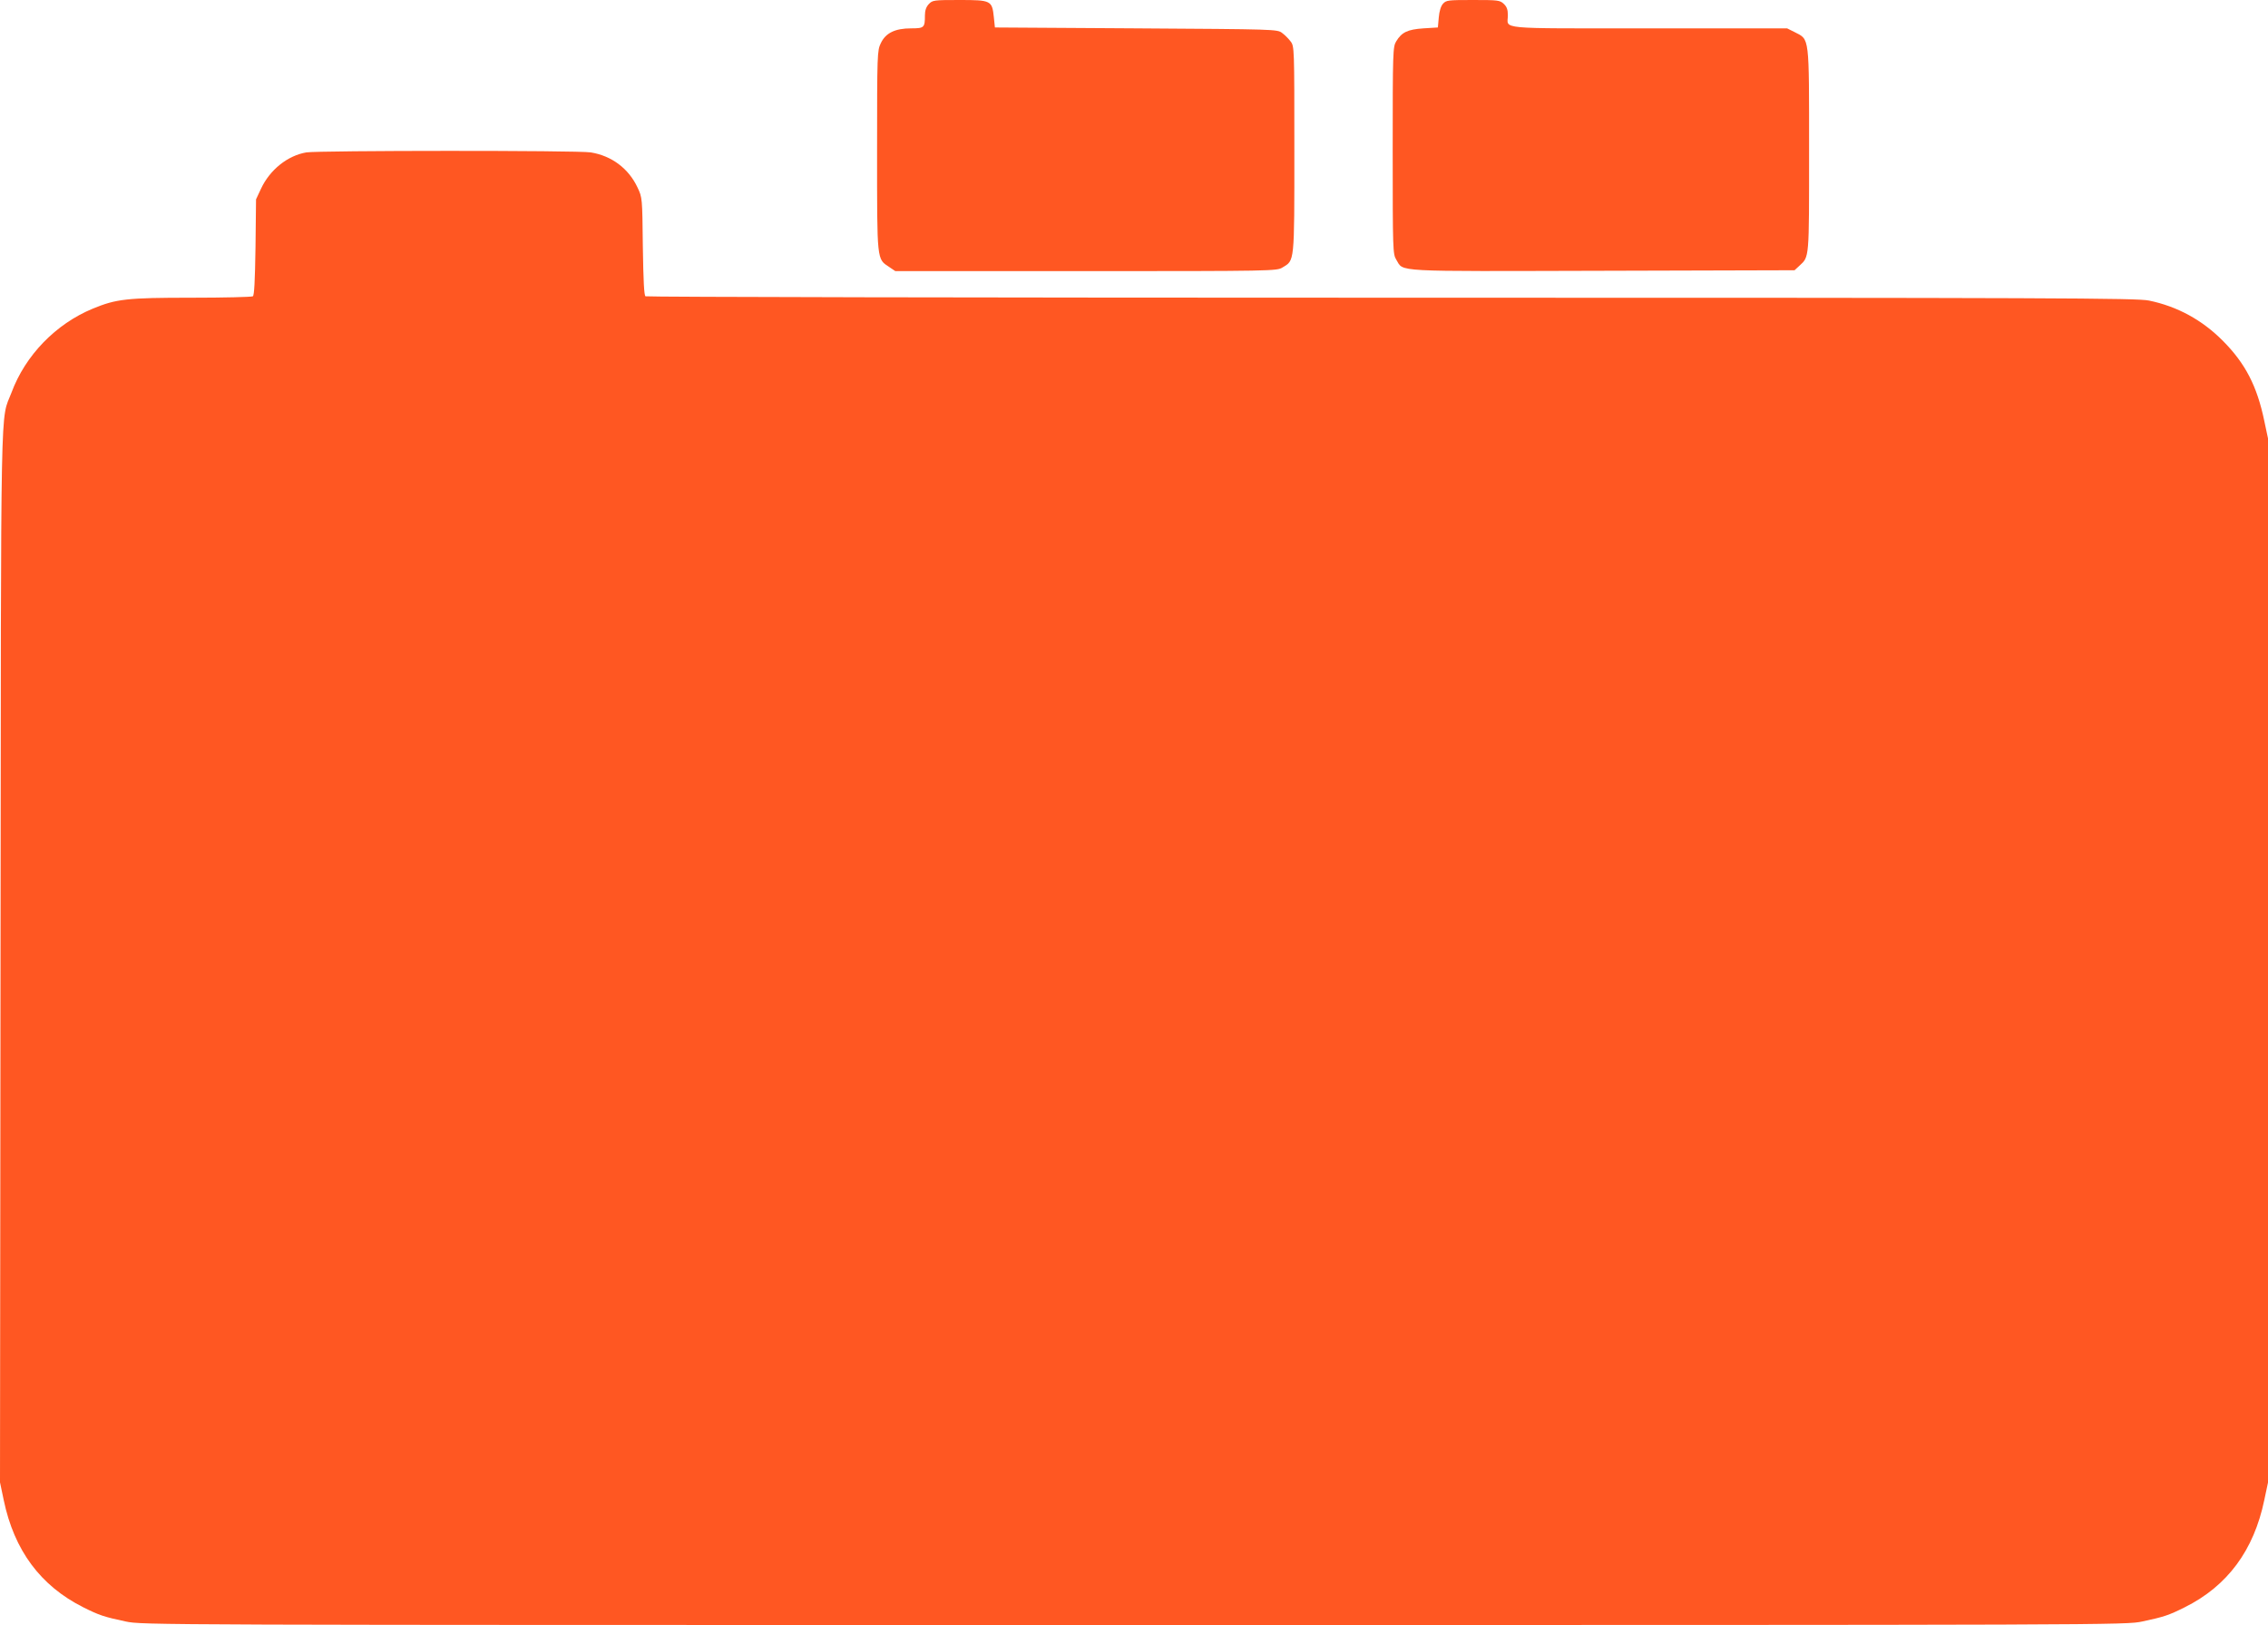
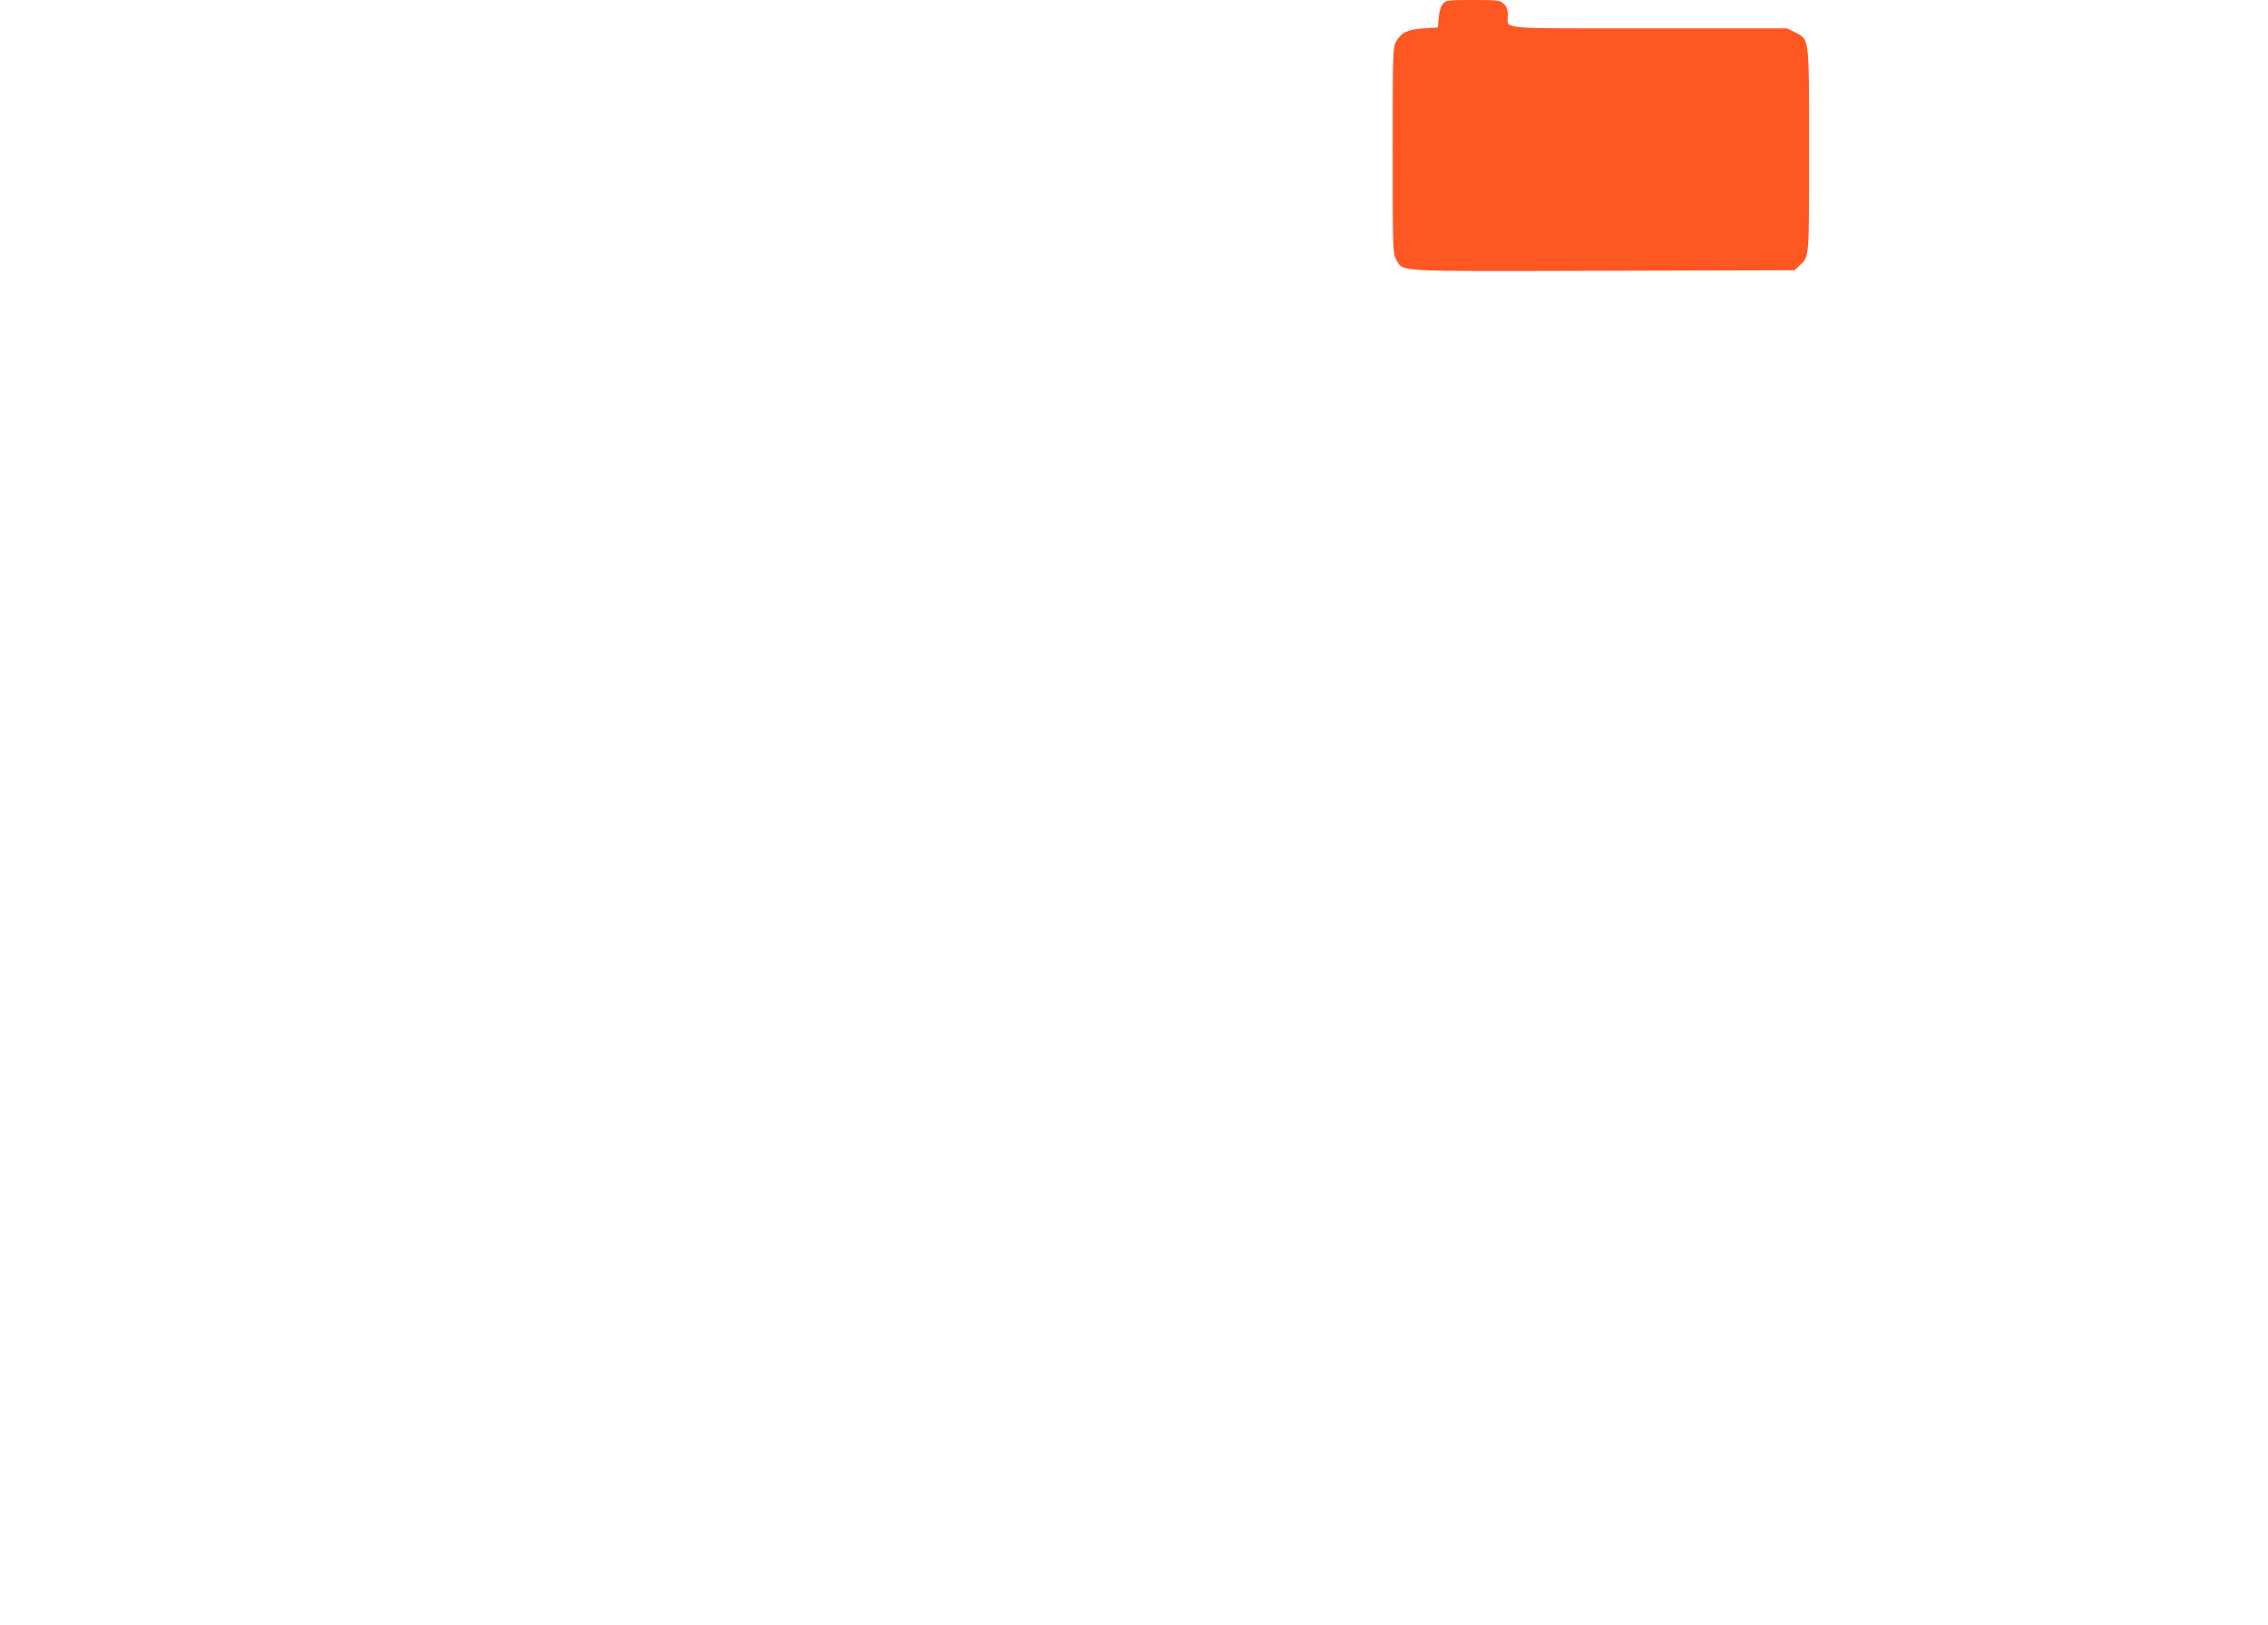
<svg xmlns="http://www.w3.org/2000/svg" version="1.0" width="1280pt" height="917pt" viewBox="0 0 1280 917" preserveAspectRatio="xMidYMid meet">
  <g transform="translate(0,917) scale(0.1,-0.1)" fill="#ff5722" stroke="none">
-     <path d="M5242 9147 c-15 -16 -22 -36 -22 -64 0 -69 -4 -73 -78 -73 -90 0 -144 -26 -171 -84 -20 -41 -21 -57 -21 -607 0 -629 -2 -609 69 -656 l34 -23 1076 0 c1050 0 1077 1 1108 20 70 42 68 19 68 667 0 572 0 582 -21 609 -11 15 -33 37 -48 48 -27 21 -39 21 -824 26 l-797 5 -6 58 c-10 94 -15 97 -194 97 -145 0 -152 -1 -173 -23z" />
    <path d="M8144 9149 c-12 -13 -21 -42 -24 -78 l-5 -56 -81 -5 c-90 -6 -123 -22 -154 -73 -19 -31 -20 -55 -20 -616 0 -564 1 -585 20 -616 44 -71 -37 -66 1167 -63 l1081 3 27 25 c57 53 55 32 55 652 0 651 3 623 -80 666 l-44 22 -782 0 c-874 0 -794 -7 -794 74 0 32 -6 48 -23 64 -22 21 -33 22 -174 22 -140 0 -151 -1 -169 -21z" />
-     <path d="M1729 8310 c-106 -18 -206 -98 -256 -205 l-28 -60 -3 -270 c-3 -193 -7 -272 -15 -277 -7 -4 -162 -8 -345 -8 -367 0 -426 -7 -559 -62 -208 -86 -380 -263 -458 -473 -64 -169 -59 84 -62 -3180 l-3 -2970 21 -100 c59 -284 208 -484 449 -605 90 -45 117 -54 239 -80 94 -20 123 -20 5691 -20 5568 0 5597 0 5691 20 122 26 149 35 239 80 241 120 390 321 449 605 l21 99 0 2946 0 2946 -21 99 c-41 197 -107 324 -233 451 -118 119 -258 195 -418 228 -70 14 -484 16 -4275 16 -2309 0 -4203 4 -4210 8 -8 5 -12 85 -15 282 -3 274 -3 275 -30 332 -50 107 -146 179 -264 198 -70 12 -1537 11 -1605 0z" />
  </g>
</svg>